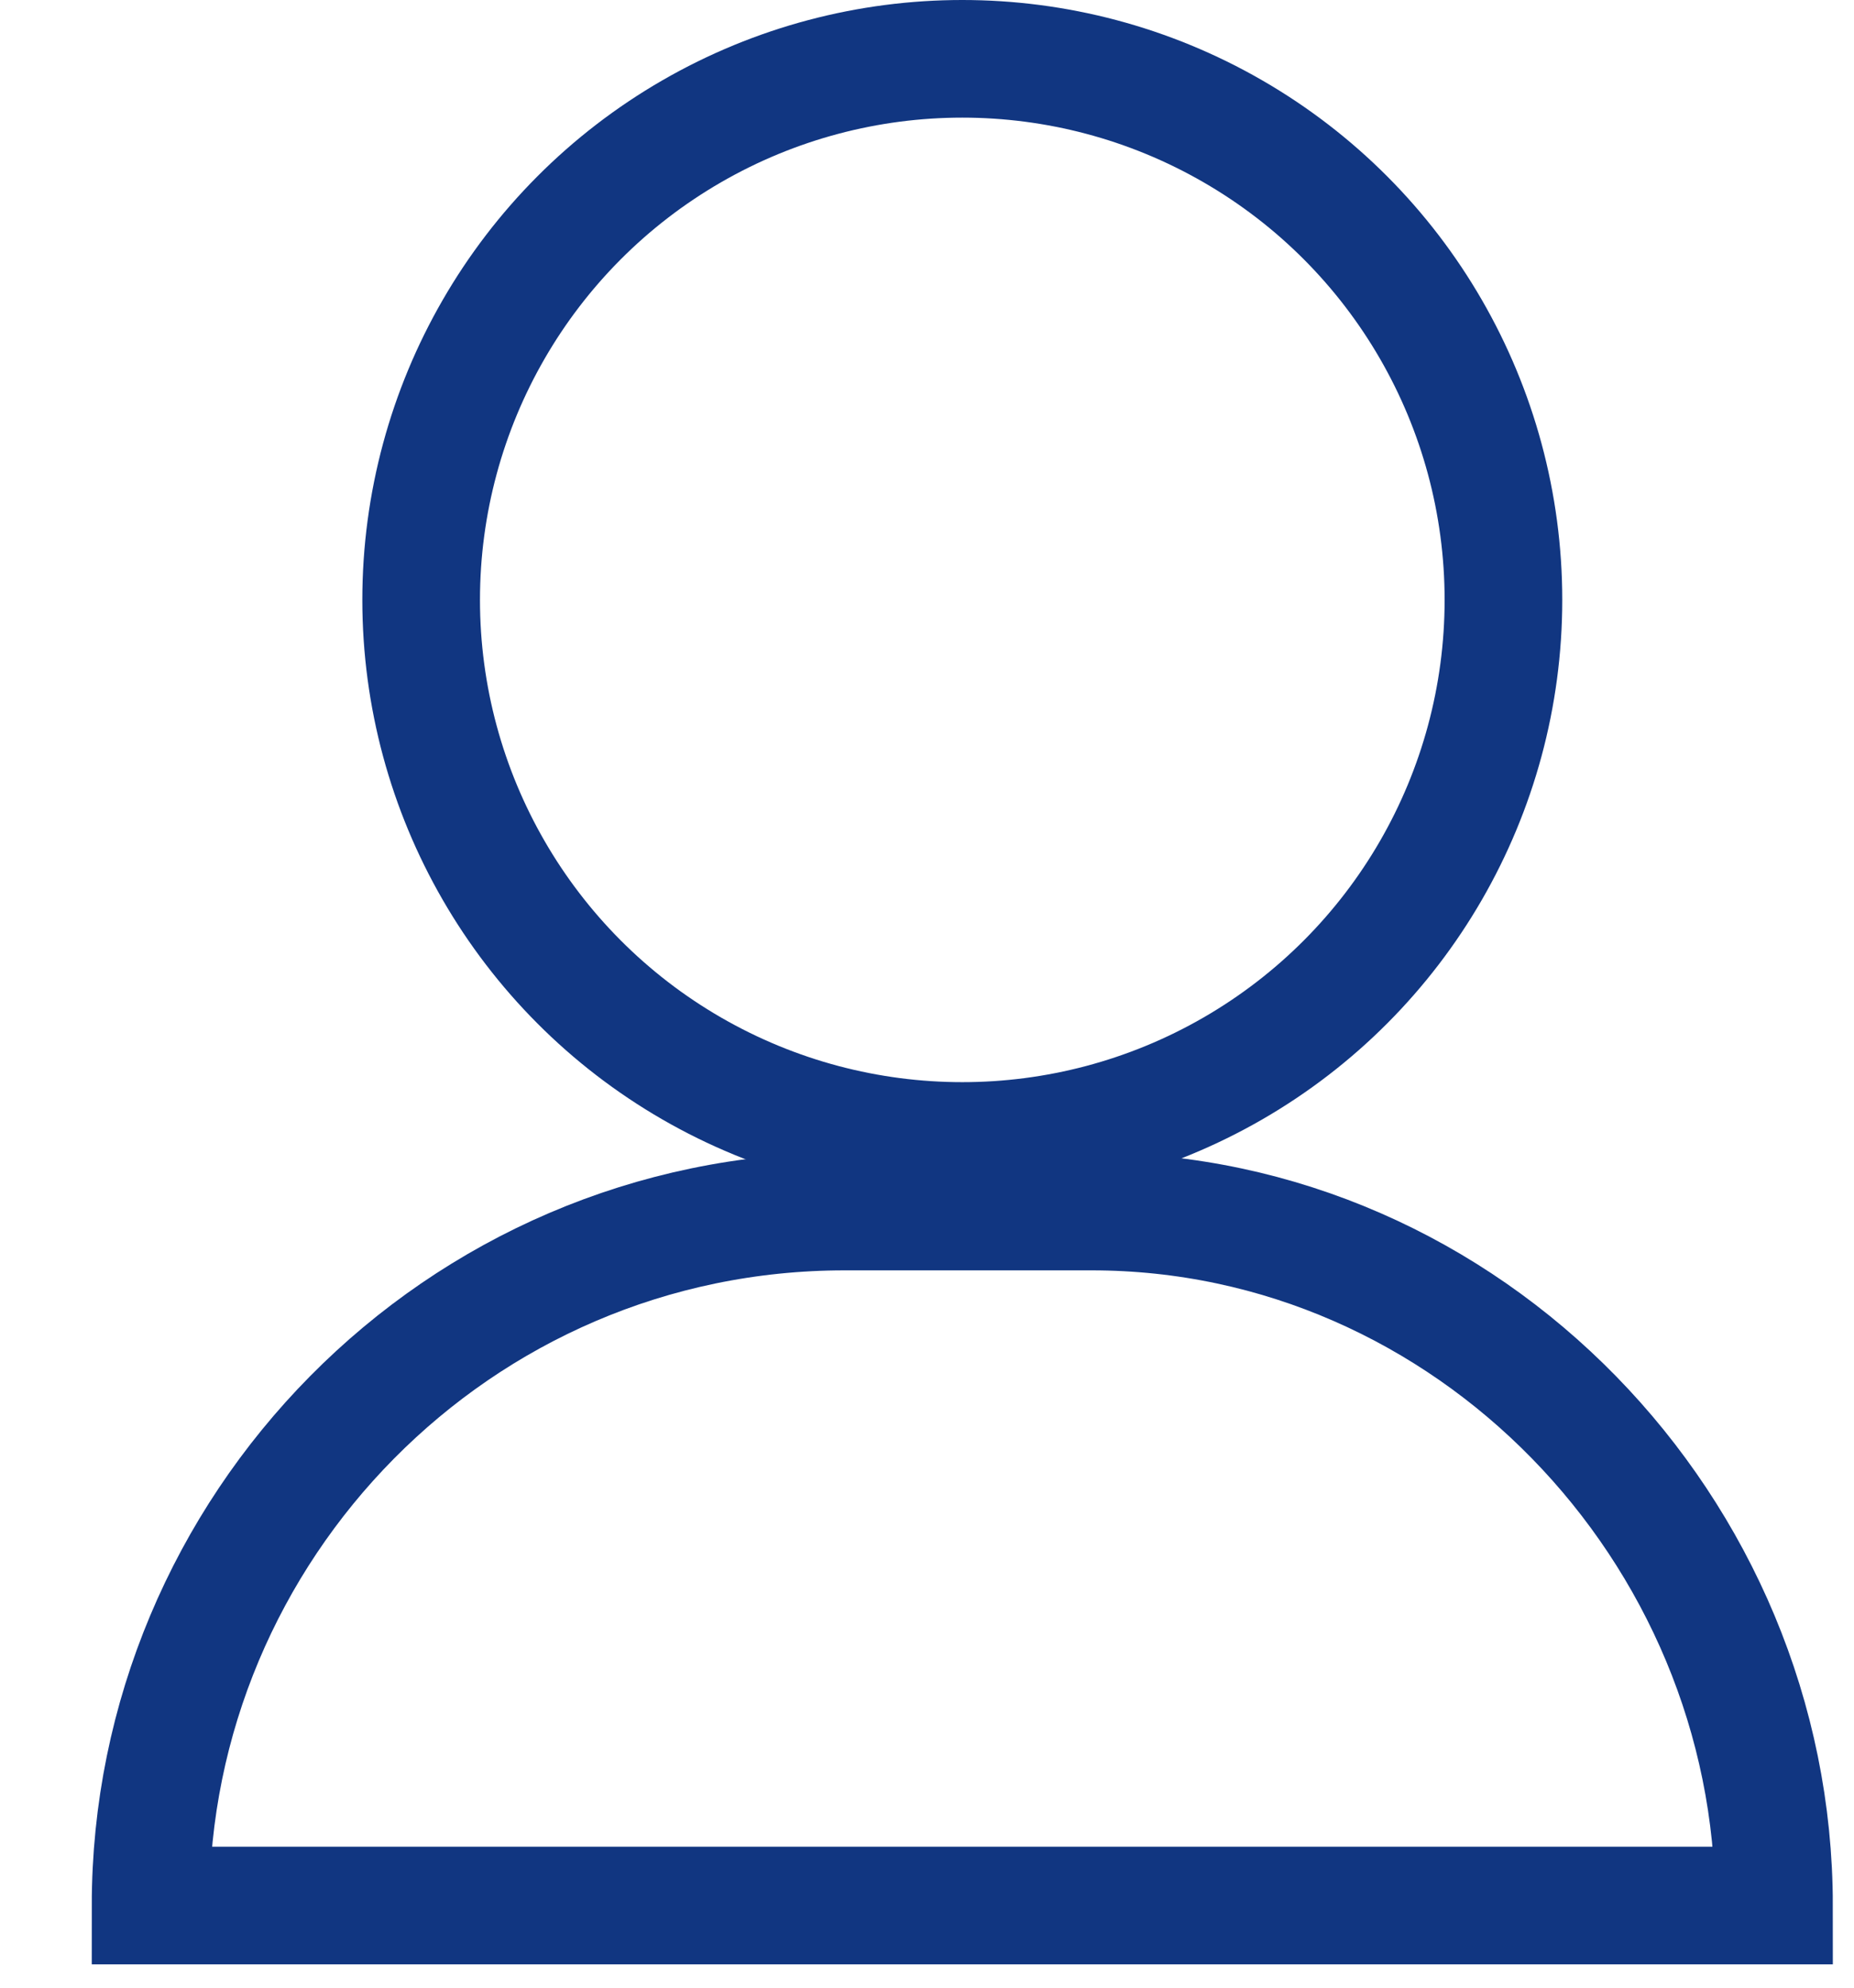
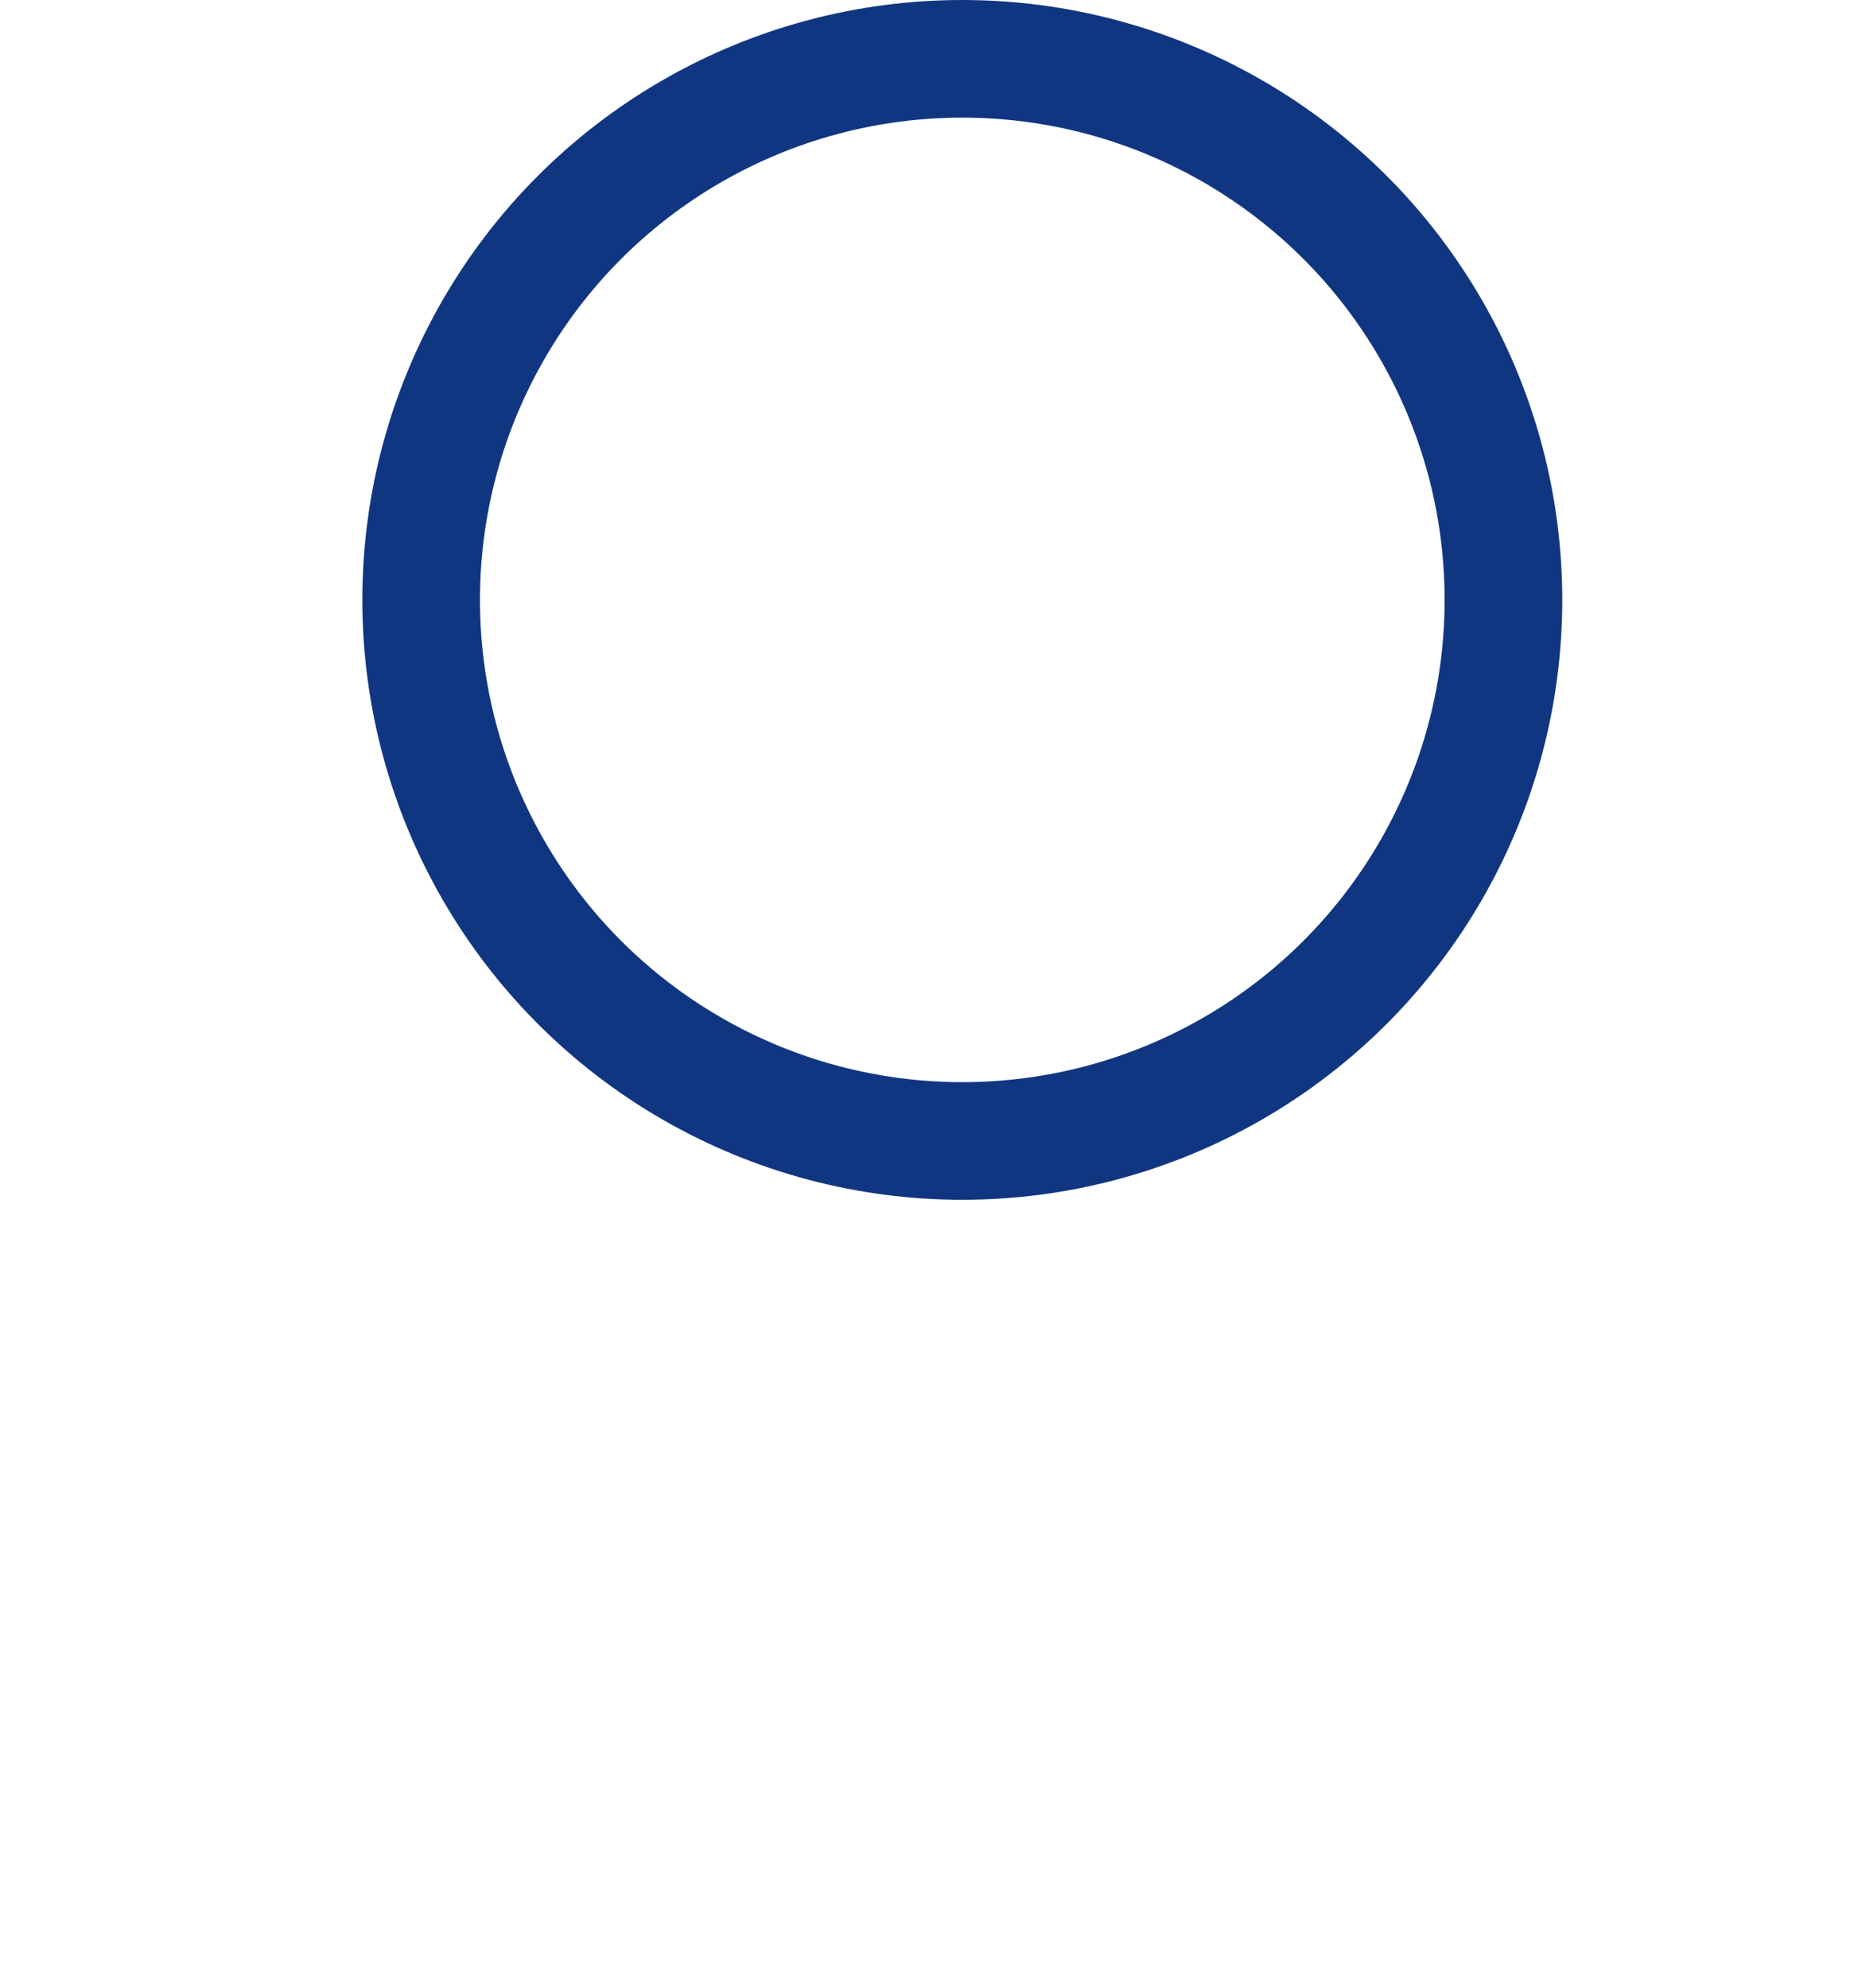
<svg xmlns="http://www.w3.org/2000/svg" id="Calque_1" viewBox="0 0 15.76 16.9">
  <defs>
    <style>.cls-1{fill:none;stroke:#113681;stroke-miterlimit:10;}</style>
  </defs>
  <circle class="cls-1" cx="8.18" cy="5.1" r="4.6" />
-   <path class="cls-1" d="m15.08,16.2H1.28c0-3.2,2.6-5.9,5.9-5.9h2.1c3.2,0,5.8,2.7,5.8,5.9h0Z" />
</svg>